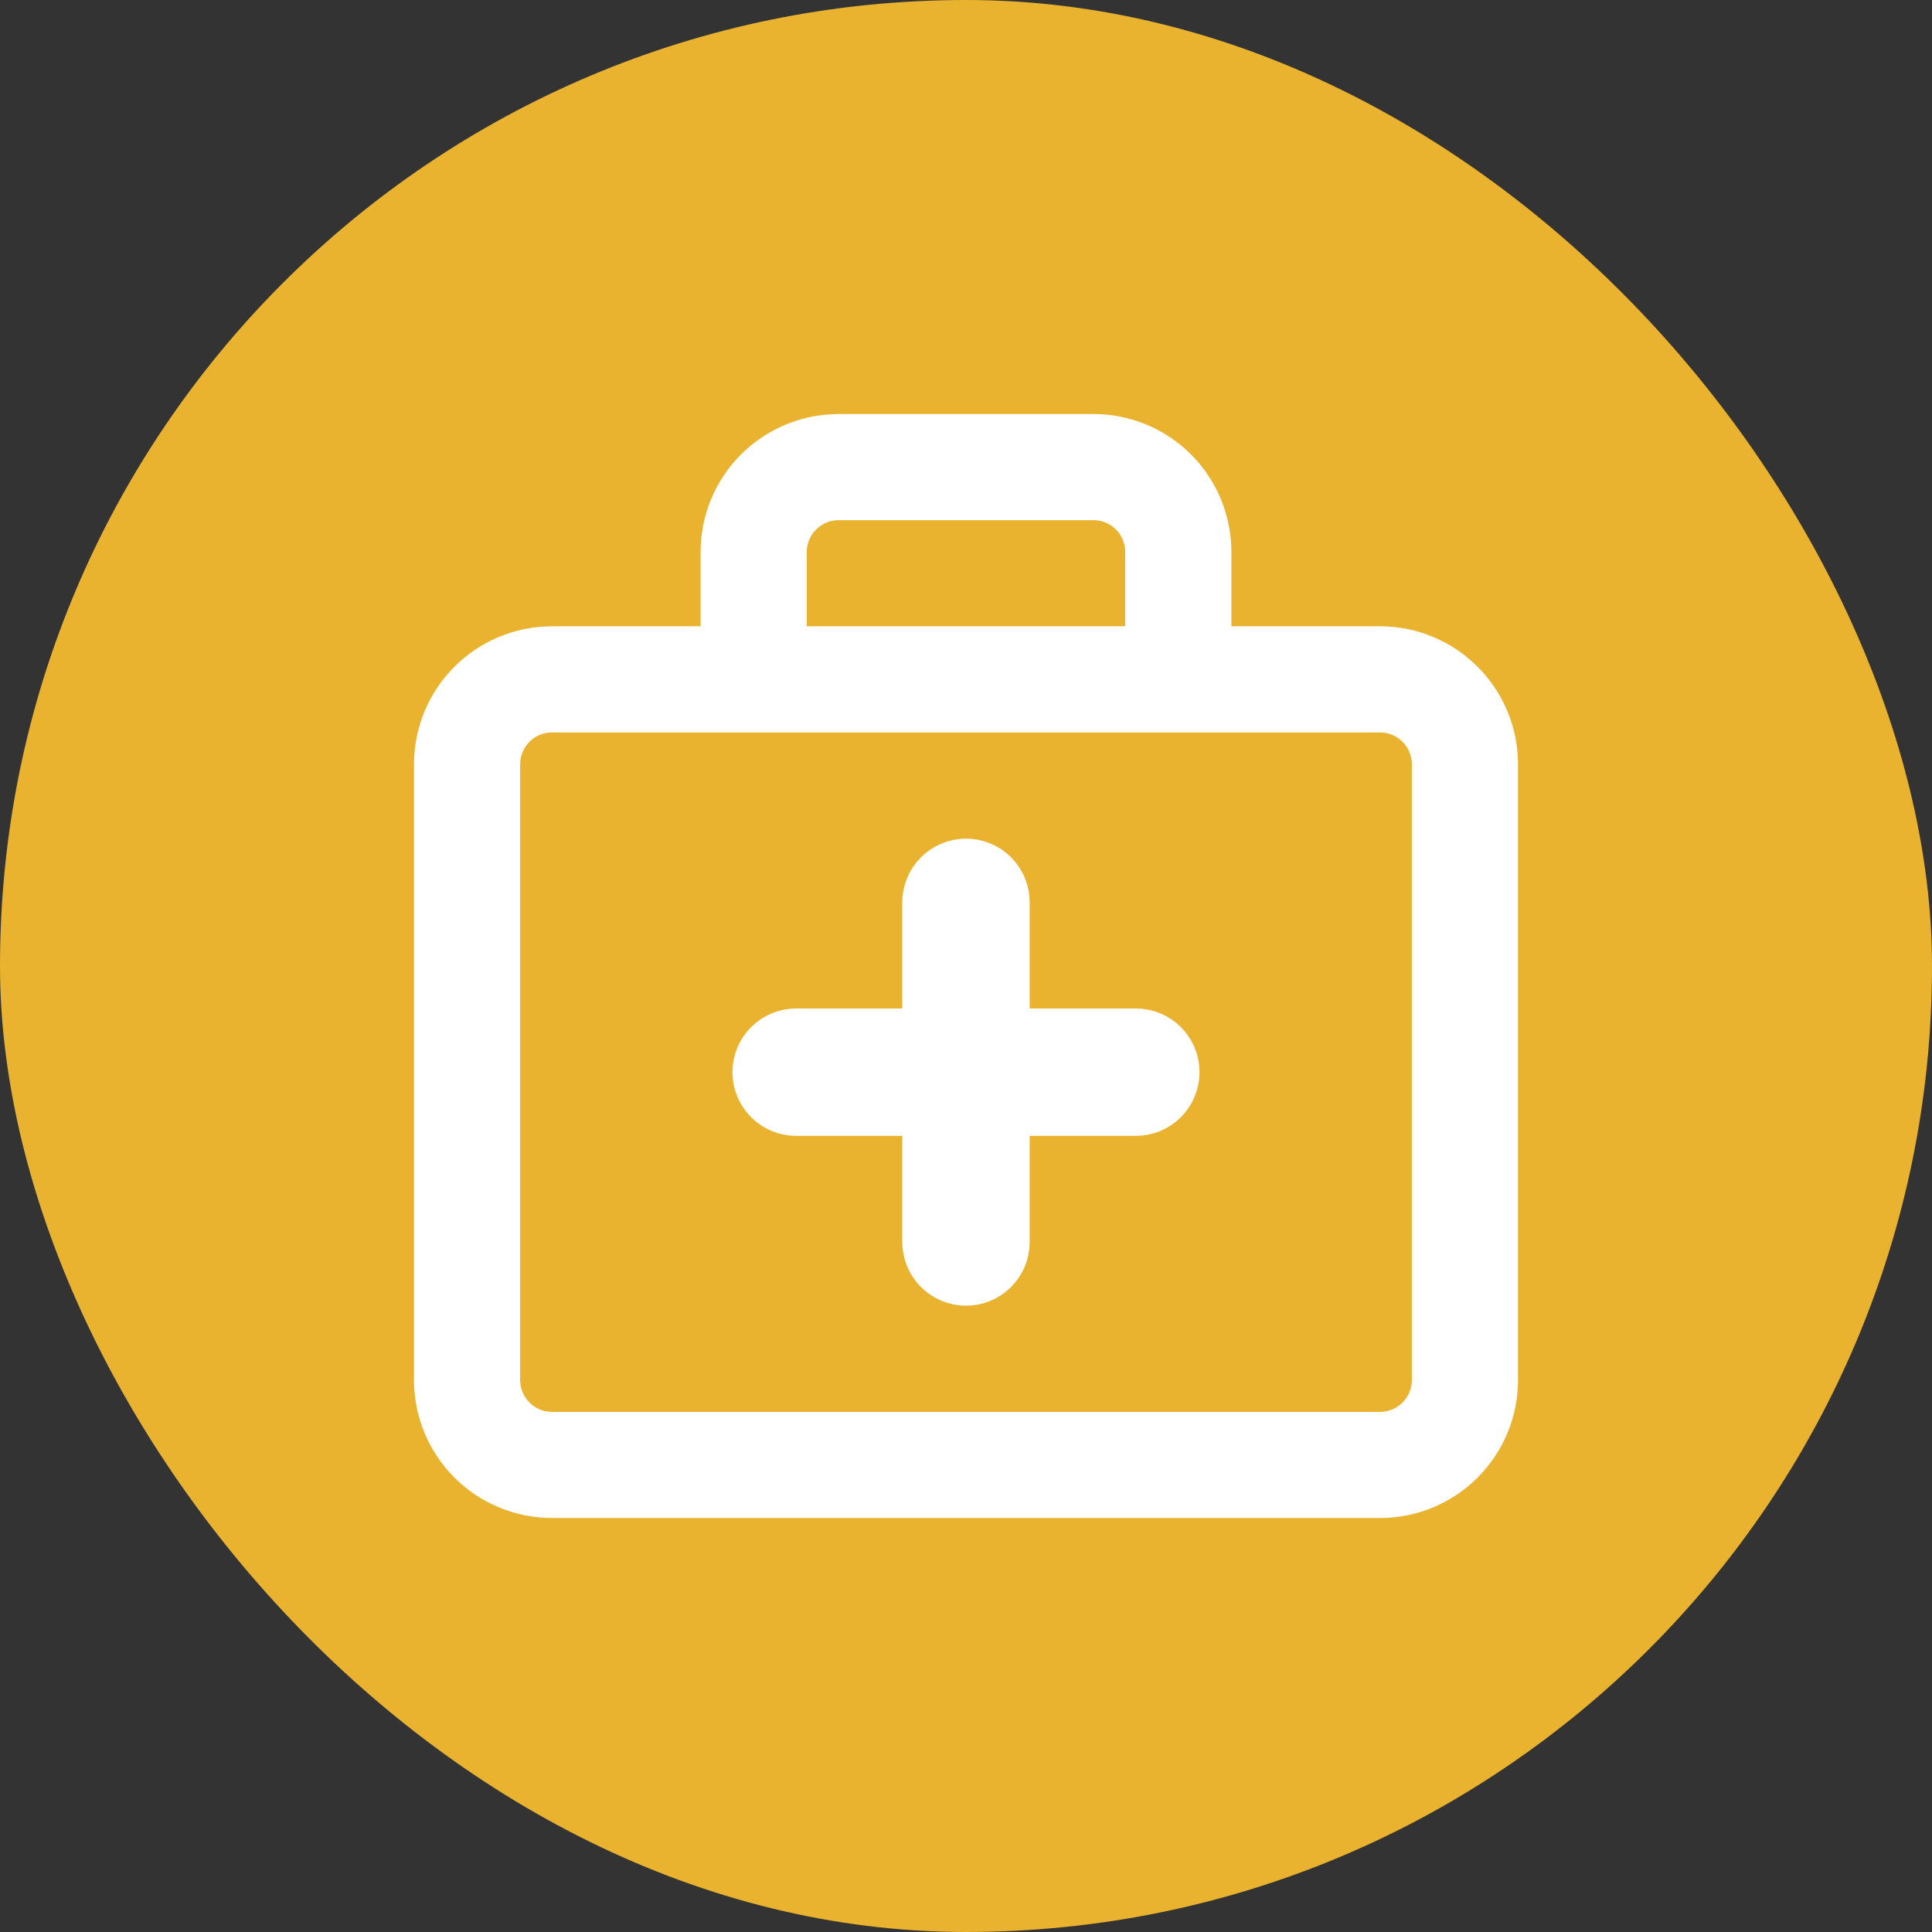
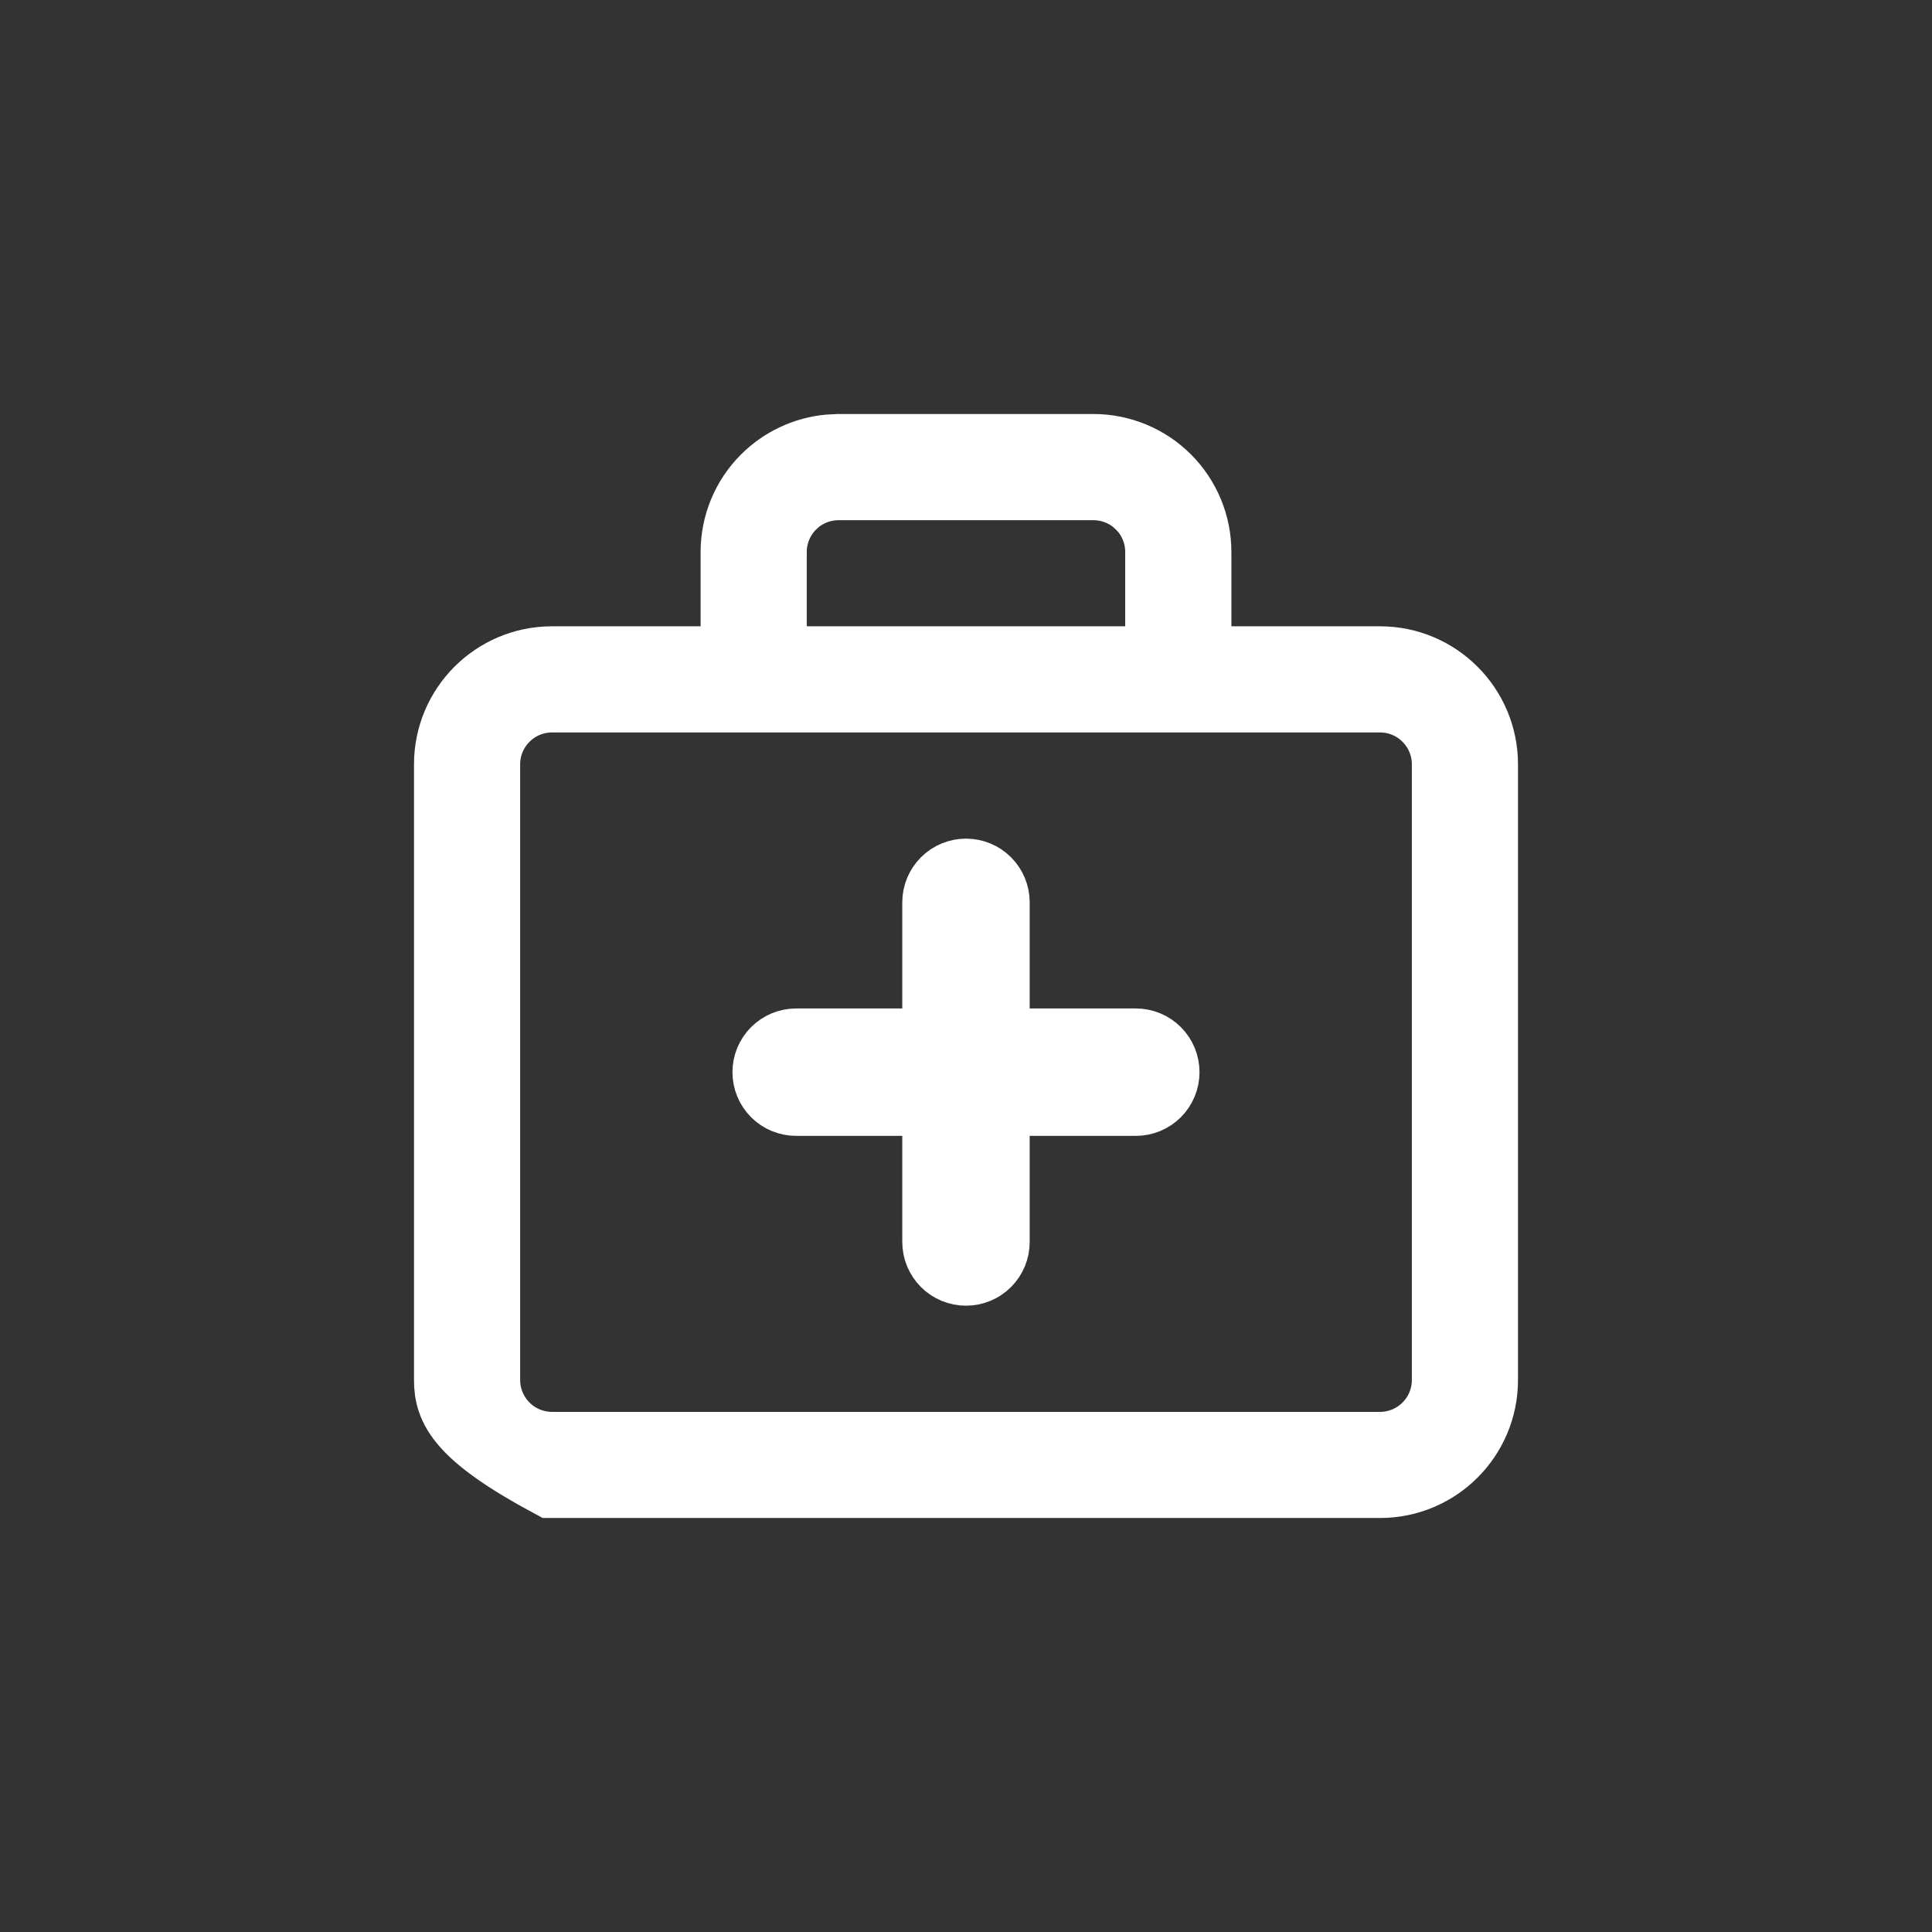
<svg xmlns="http://www.w3.org/2000/svg" width="52" height="52" viewBox="0 0 52 52" fill="none">
  <rect x="0" y="0" width="52" height="52" fill="#333333" stroke="none" />
-   <rect width="52" height="52" rx="26" fill="#EAB32F" />
-   <path d="M29.429 12.143C30.149 12.143 30.839 12.429 31.348 12.938C31.857 13.447 32.143 14.137 32.143 14.857V17.857H37.143C38.641 17.857 39.857 19.074 39.857 20.572V37.143C39.857 38.643 38.641 39.857 37.143 39.857H14.857C14.137 39.857 13.447 39.571 12.938 39.062C12.429 38.553 12.143 37.863 12.143 37.143V20.572C12.143 19.074 13.359 17.857 14.857 17.857H19.857V14.857C19.857 14.137 20.142 13.448 20.652 12.939C21.098 12.494 21.682 12.219 22.304 12.157L22.573 12.143H29.429ZM14.857 18.714C13.832 18.715 13 19.547 13 20.572V37.143C13 37.636 13.196 38.108 13.544 38.456C13.892 38.805 14.364 39 14.857 39.001H37.143C37.635 39.001 38.108 38.805 38.456 38.456C38.805 38.108 39 37.636 39 37.143V20.572C39 19.546 38.168 18.714 37.143 18.714H14.857ZM26 23.572C26.19 23.572 26.371 23.647 26.505 23.781C26.639 23.915 26.714 24.096 26.714 24.286V28.143H30.572C30.761 28.143 30.942 28.218 31.076 28.352C31.21 28.486 31.285 28.668 31.285 28.857C31.285 29.046 31.21 29.229 31.076 29.363C30.942 29.497 30.761 29.572 30.572 29.572H26.714V33.429C26.714 33.618 26.639 33.8 26.505 33.934C26.371 34.068 26.19 34.143 26 34.143C25.811 34.143 25.629 34.068 25.495 33.934C25.361 33.8 25.285 33.618 25.285 33.429V29.572H21.429C21.239 29.572 21.057 29.497 20.923 29.363C20.789 29.229 20.714 29.046 20.714 28.857C20.714 28.668 20.789 28.486 20.923 28.352C21.057 28.218 21.239 28.143 21.429 28.143H25.285V24.286C25.285 24.096 25.361 23.915 25.495 23.781C25.629 23.647 25.811 23.572 26 23.572ZM22.572 13.001C22.141 13.001 21.725 13.15 21.395 13.42L21.258 13.544C20.91 13.893 20.714 14.365 20.714 14.857V17.857H31.285V14.857C31.285 14.426 31.136 14.011 30.866 13.68L30.741 13.544L30.606 13.42C30.275 13.15 29.86 13.001 29.429 13.001H22.572Z" stroke="white" stroke-width="2" />
+   <path d="M29.429 12.143C30.149 12.143 30.839 12.429 31.348 12.938C31.857 13.447 32.143 14.137 32.143 14.857V17.857H37.143C38.641 17.857 39.857 19.074 39.857 20.572V37.143C39.857 38.643 38.641 39.857 37.143 39.857H14.857C12.429 38.553 12.143 37.863 12.143 37.143V20.572C12.143 19.074 13.359 17.857 14.857 17.857H19.857V14.857C19.857 14.137 20.142 13.448 20.652 12.939C21.098 12.494 21.682 12.219 22.304 12.157L22.573 12.143H29.429ZM14.857 18.714C13.832 18.715 13 19.547 13 20.572V37.143C13 37.636 13.196 38.108 13.544 38.456C13.892 38.805 14.364 39 14.857 39.001H37.143C37.635 39.001 38.108 38.805 38.456 38.456C38.805 38.108 39 37.636 39 37.143V20.572C39 19.546 38.168 18.714 37.143 18.714H14.857ZM26 23.572C26.19 23.572 26.371 23.647 26.505 23.781C26.639 23.915 26.714 24.096 26.714 24.286V28.143H30.572C30.761 28.143 30.942 28.218 31.076 28.352C31.21 28.486 31.285 28.668 31.285 28.857C31.285 29.046 31.21 29.229 31.076 29.363C30.942 29.497 30.761 29.572 30.572 29.572H26.714V33.429C26.714 33.618 26.639 33.8 26.505 33.934C26.371 34.068 26.19 34.143 26 34.143C25.811 34.143 25.629 34.068 25.495 33.934C25.361 33.8 25.285 33.618 25.285 33.429V29.572H21.429C21.239 29.572 21.057 29.497 20.923 29.363C20.789 29.229 20.714 29.046 20.714 28.857C20.714 28.668 20.789 28.486 20.923 28.352C21.057 28.218 21.239 28.143 21.429 28.143H25.285V24.286C25.285 24.096 25.361 23.915 25.495 23.781C25.629 23.647 25.811 23.572 26 23.572ZM22.572 13.001C22.141 13.001 21.725 13.15 21.395 13.42L21.258 13.544C20.91 13.893 20.714 14.365 20.714 14.857V17.857H31.285V14.857C31.285 14.426 31.136 14.011 30.866 13.68L30.741 13.544L30.606 13.42C30.275 13.15 29.86 13.001 29.429 13.001H22.572Z" stroke="white" stroke-width="2" />
</svg>